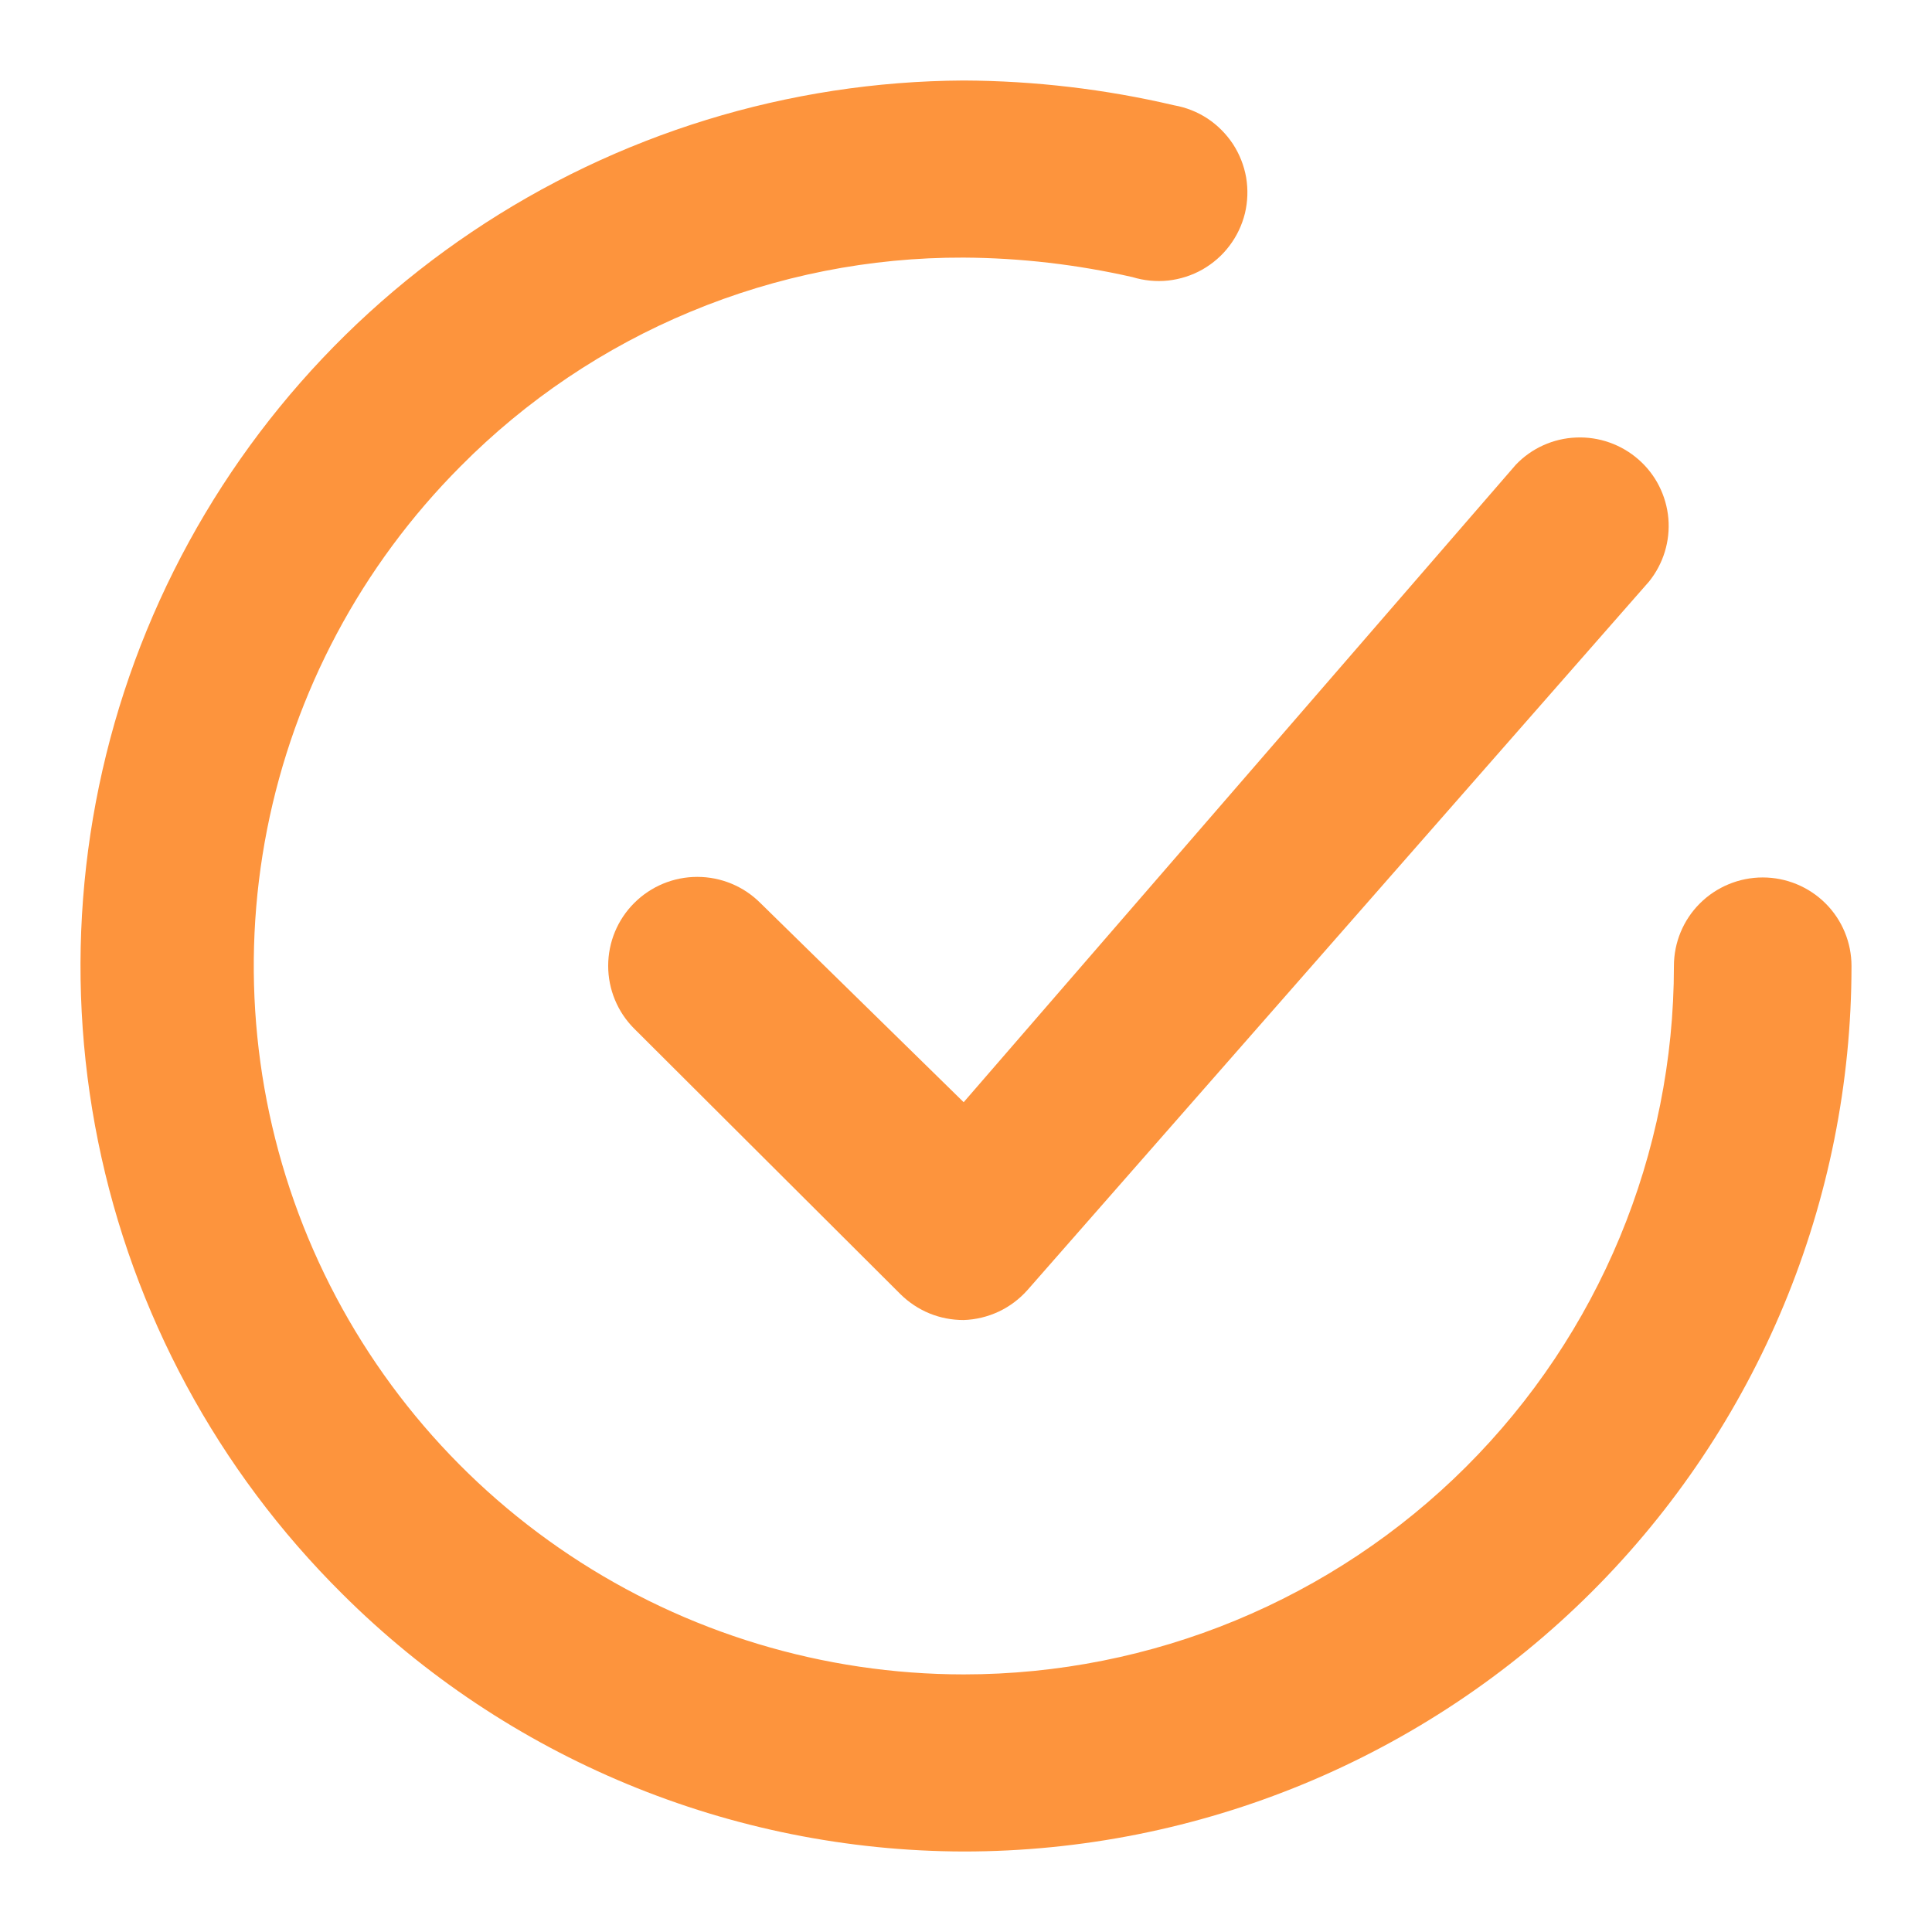
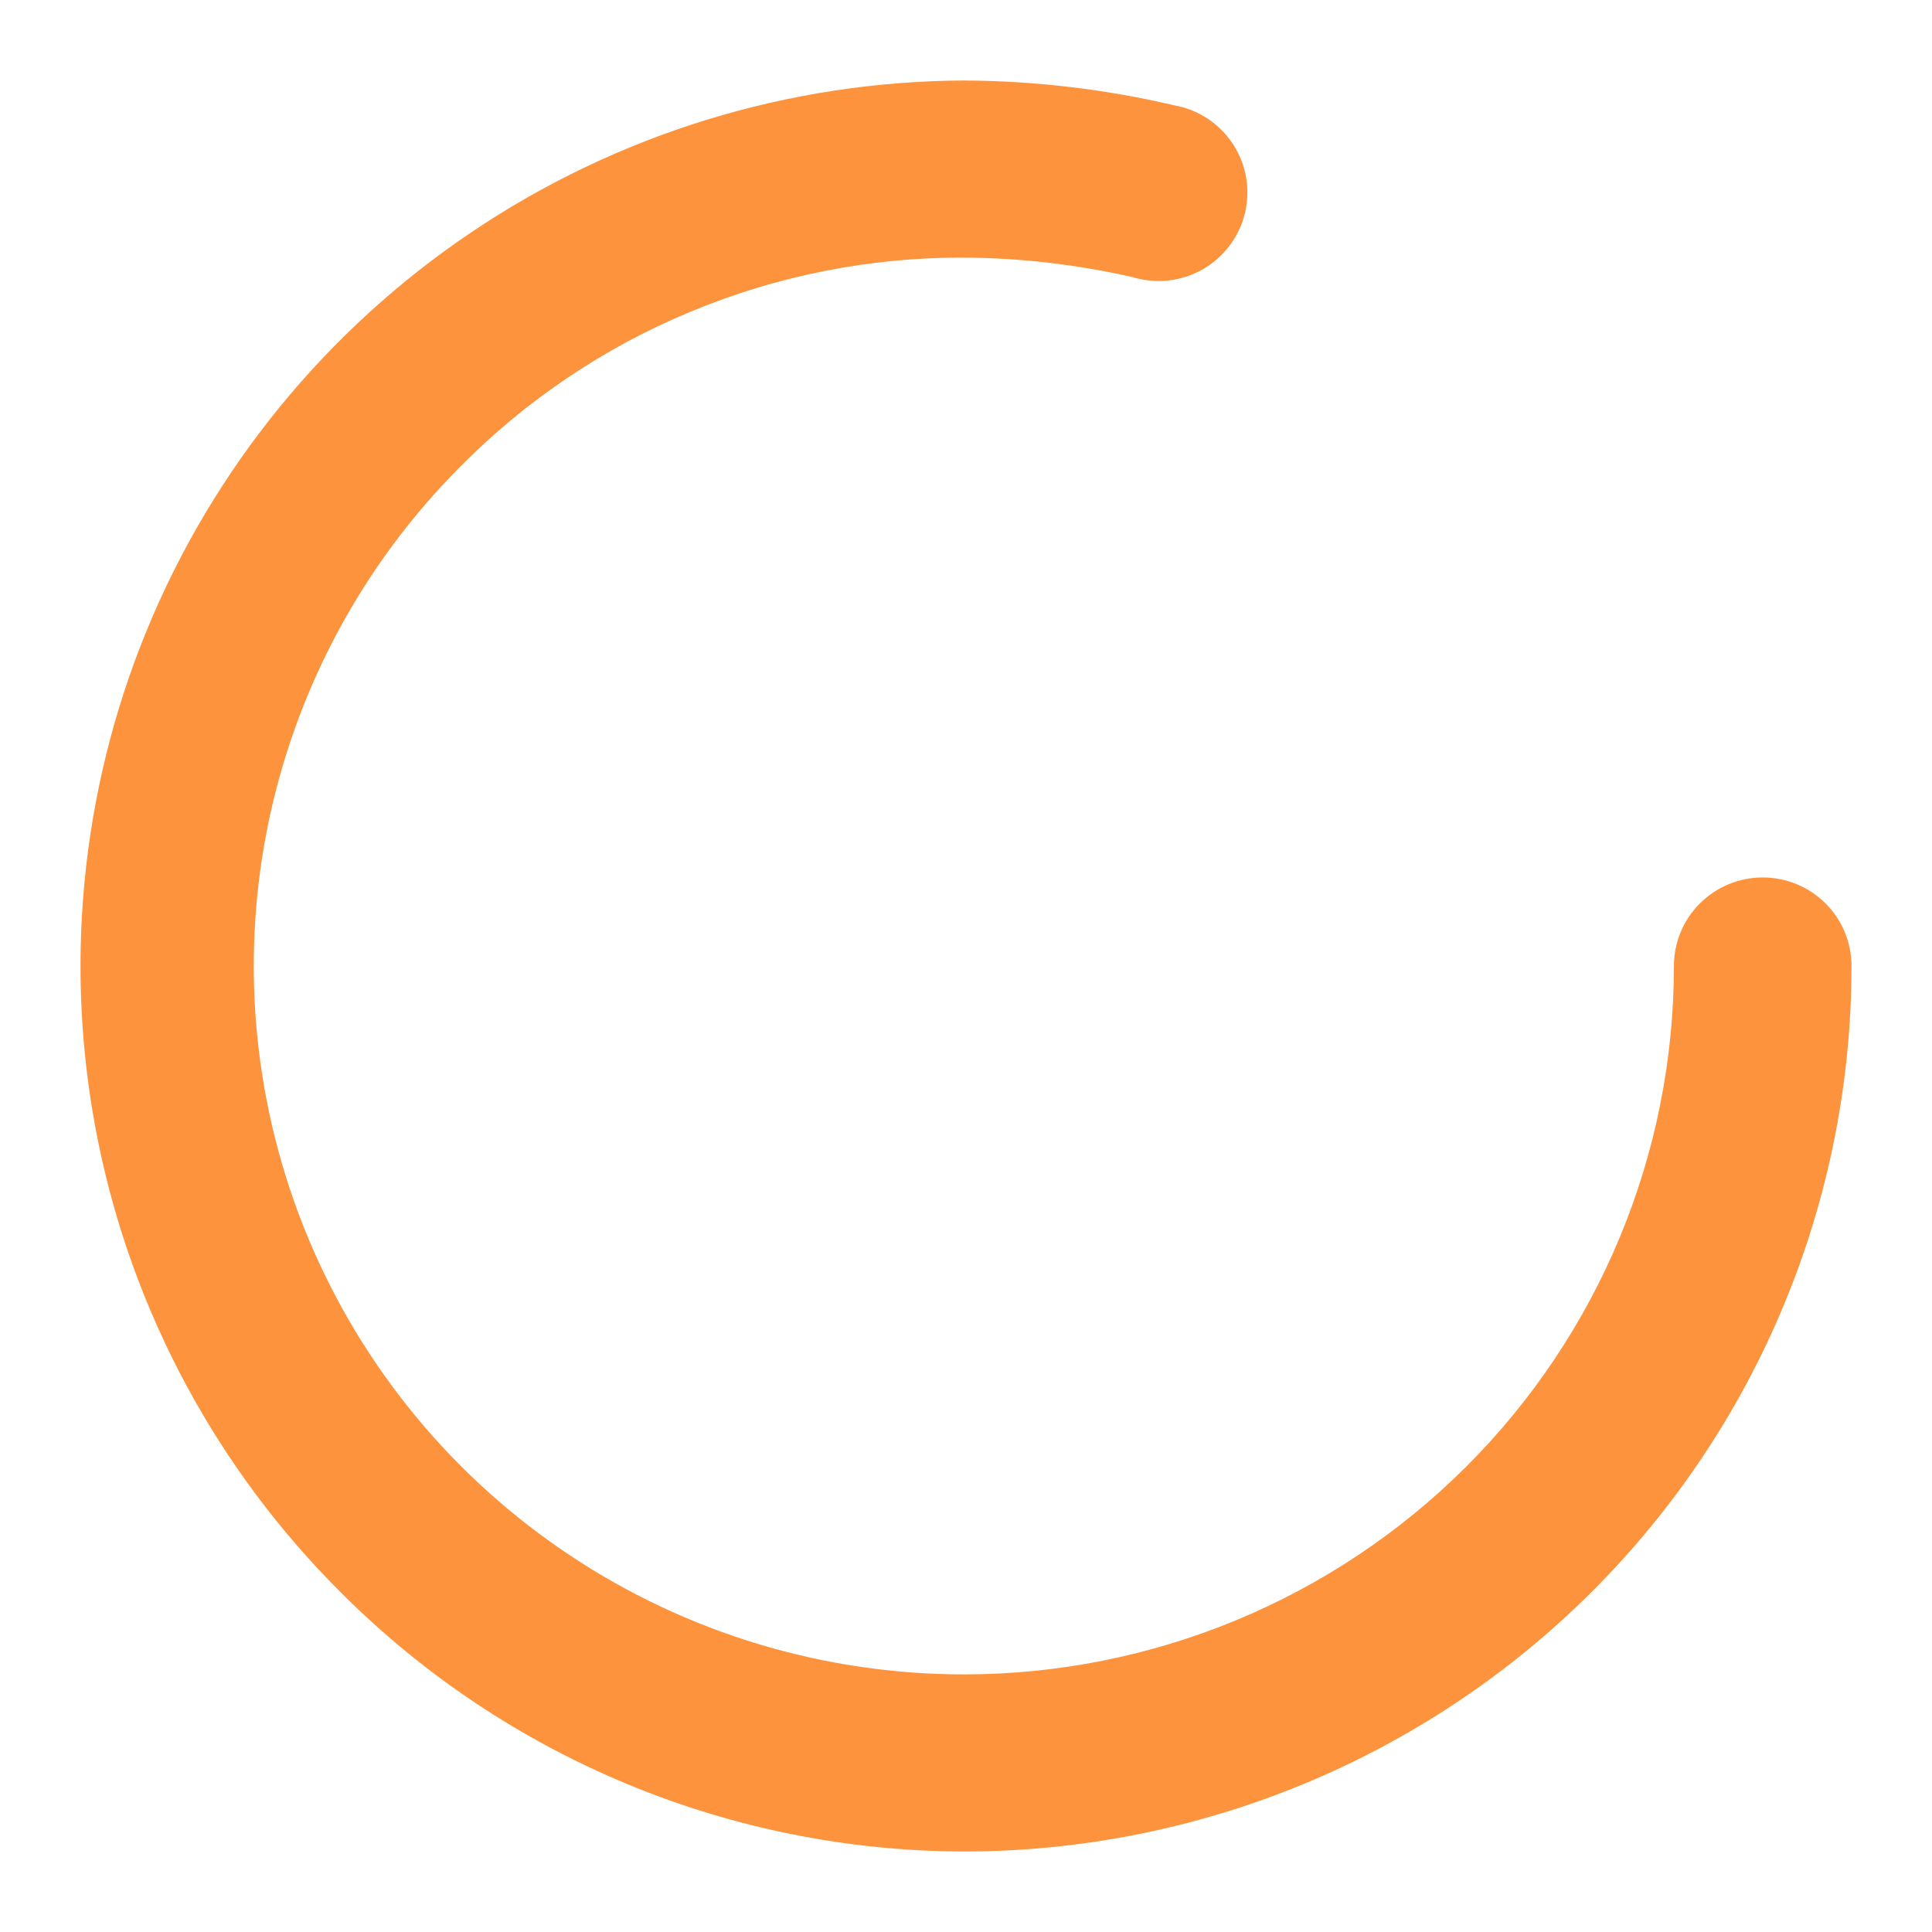
<svg xmlns="http://www.w3.org/2000/svg" width="24" height="24" viewBox="0 0 24 24" fill="none">
-   <path d="M9.445 11.217C9.237 11.009 8.956 10.893 8.662 10.893C8.368 10.893 8.087 11.009 7.879 11.217C7.671 11.424 7.555 11.705 7.555 11.998C7.555 12.29 7.671 12.572 7.879 12.779L11.188 16.079C11.291 16.18 11.413 16.261 11.547 16.316C11.682 16.371 11.825 16.398 11.971 16.398C12.122 16.393 12.27 16.357 12.407 16.293C12.543 16.229 12.665 16.137 12.765 16.024L20.485 7.224C20.663 7.003 20.749 6.722 20.725 6.44C20.7 6.157 20.568 5.895 20.354 5.708C20.141 5.521 19.863 5.423 19.58 5.435C19.296 5.446 19.027 5.567 18.831 5.772L11.971 13.692L9.445 11.217Z" fill="#FD943D" />
  <path d="M21.897 10.9C21.605 10.9 21.324 11.016 21.117 11.222C20.91 11.428 20.794 11.708 20.794 12C20.794 14.334 19.865 16.572 18.21 18.223C16.555 19.873 14.311 20.8 11.971 20.8C10.229 20.799 8.526 20.284 7.077 19.319C5.627 18.354 4.497 16.983 3.828 15.378C3.16 13.773 2.982 12.007 3.318 10.302C3.655 8.596 4.49 7.029 5.718 5.796C6.535 4.97 7.509 4.315 8.583 3.87C9.656 3.424 10.808 3.196 11.971 3.2C12.677 3.204 13.379 3.286 14.067 3.442C14.211 3.486 14.362 3.501 14.512 3.485C14.662 3.468 14.806 3.422 14.937 3.348C15.068 3.273 15.183 3.173 15.273 3.053C15.364 2.933 15.429 2.796 15.465 2.65C15.5 2.504 15.505 2.352 15.48 2.204C15.454 2.056 15.398 1.915 15.316 1.789C15.233 1.664 15.126 1.556 15.001 1.473C14.875 1.39 14.733 1.334 14.585 1.308C13.728 1.107 12.851 1.004 11.971 1C9.792 1.011 7.666 1.666 5.86 2.882C4.053 4.097 2.649 5.819 1.823 7.83C0.997 9.842 0.787 12.052 1.219 14.182C1.651 16.312 2.706 18.266 4.251 19.799C6.299 21.842 9.075 22.993 11.971 23C14.896 23 17.701 21.841 19.77 19.778C21.838 17.715 23 14.917 23 12C23 11.708 22.884 11.428 22.677 11.222C22.47 11.016 22.19 10.9 21.897 10.9Z" fill="#FD943D" />
</svg>